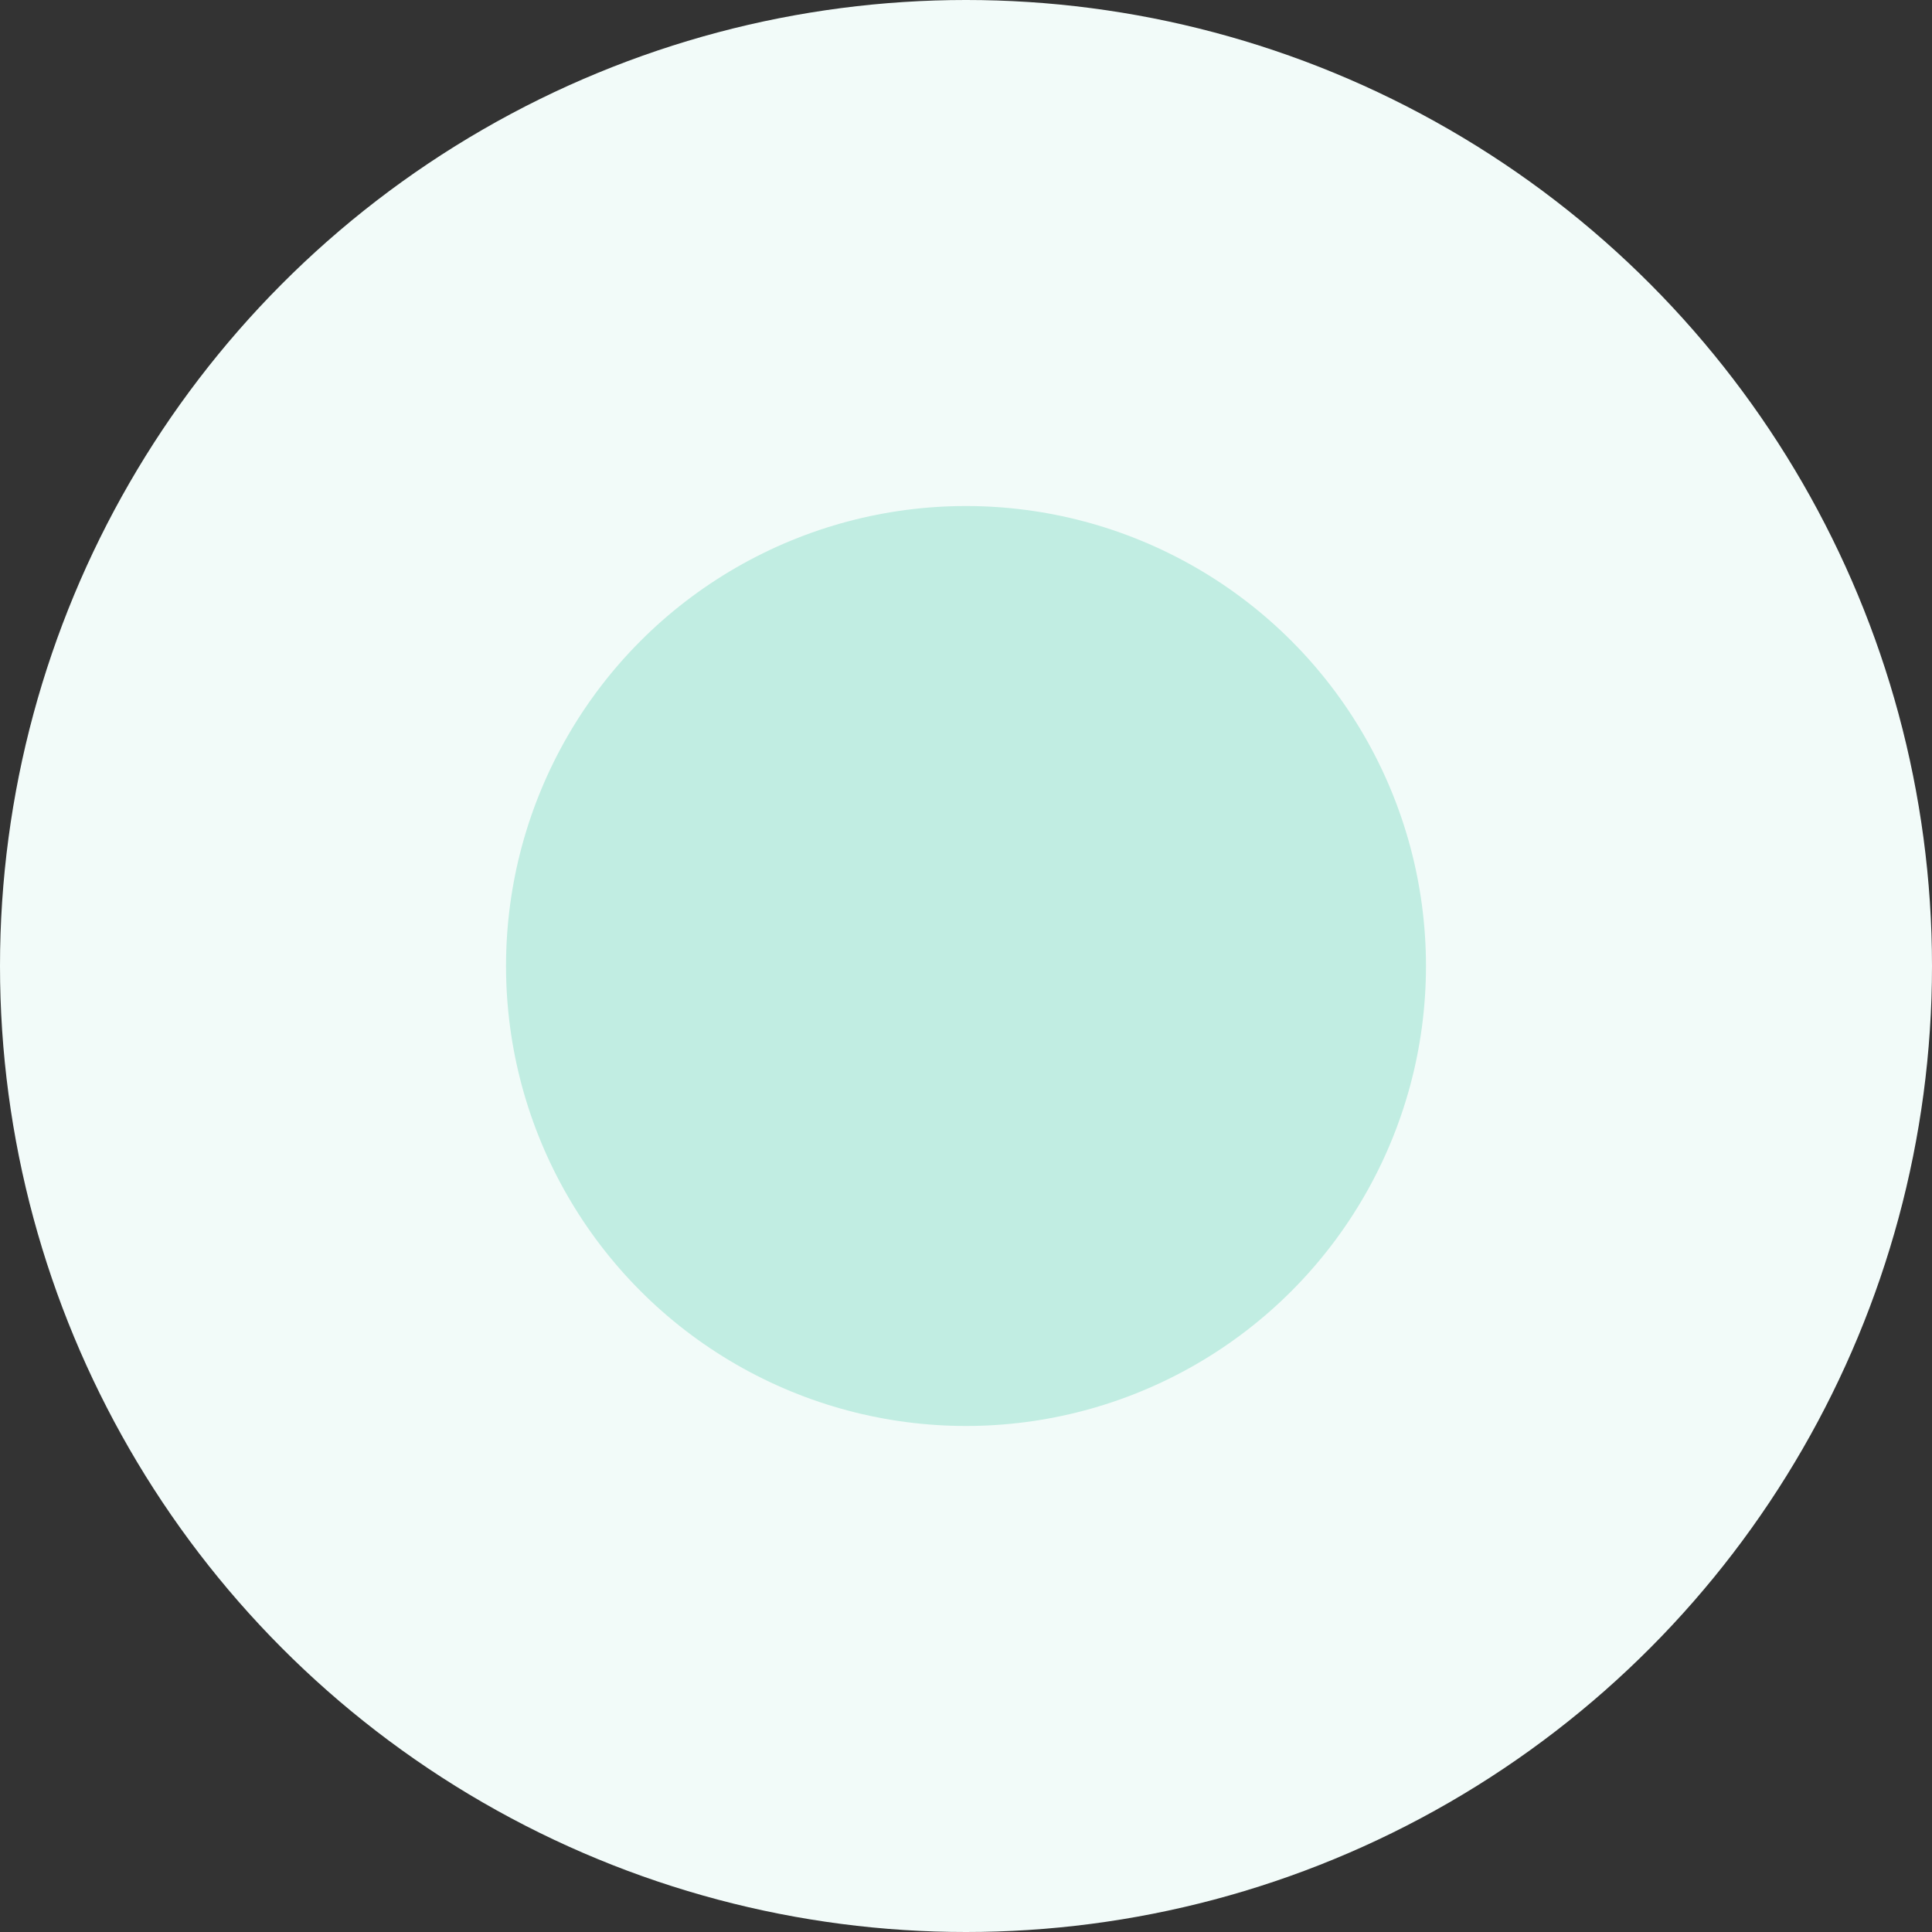
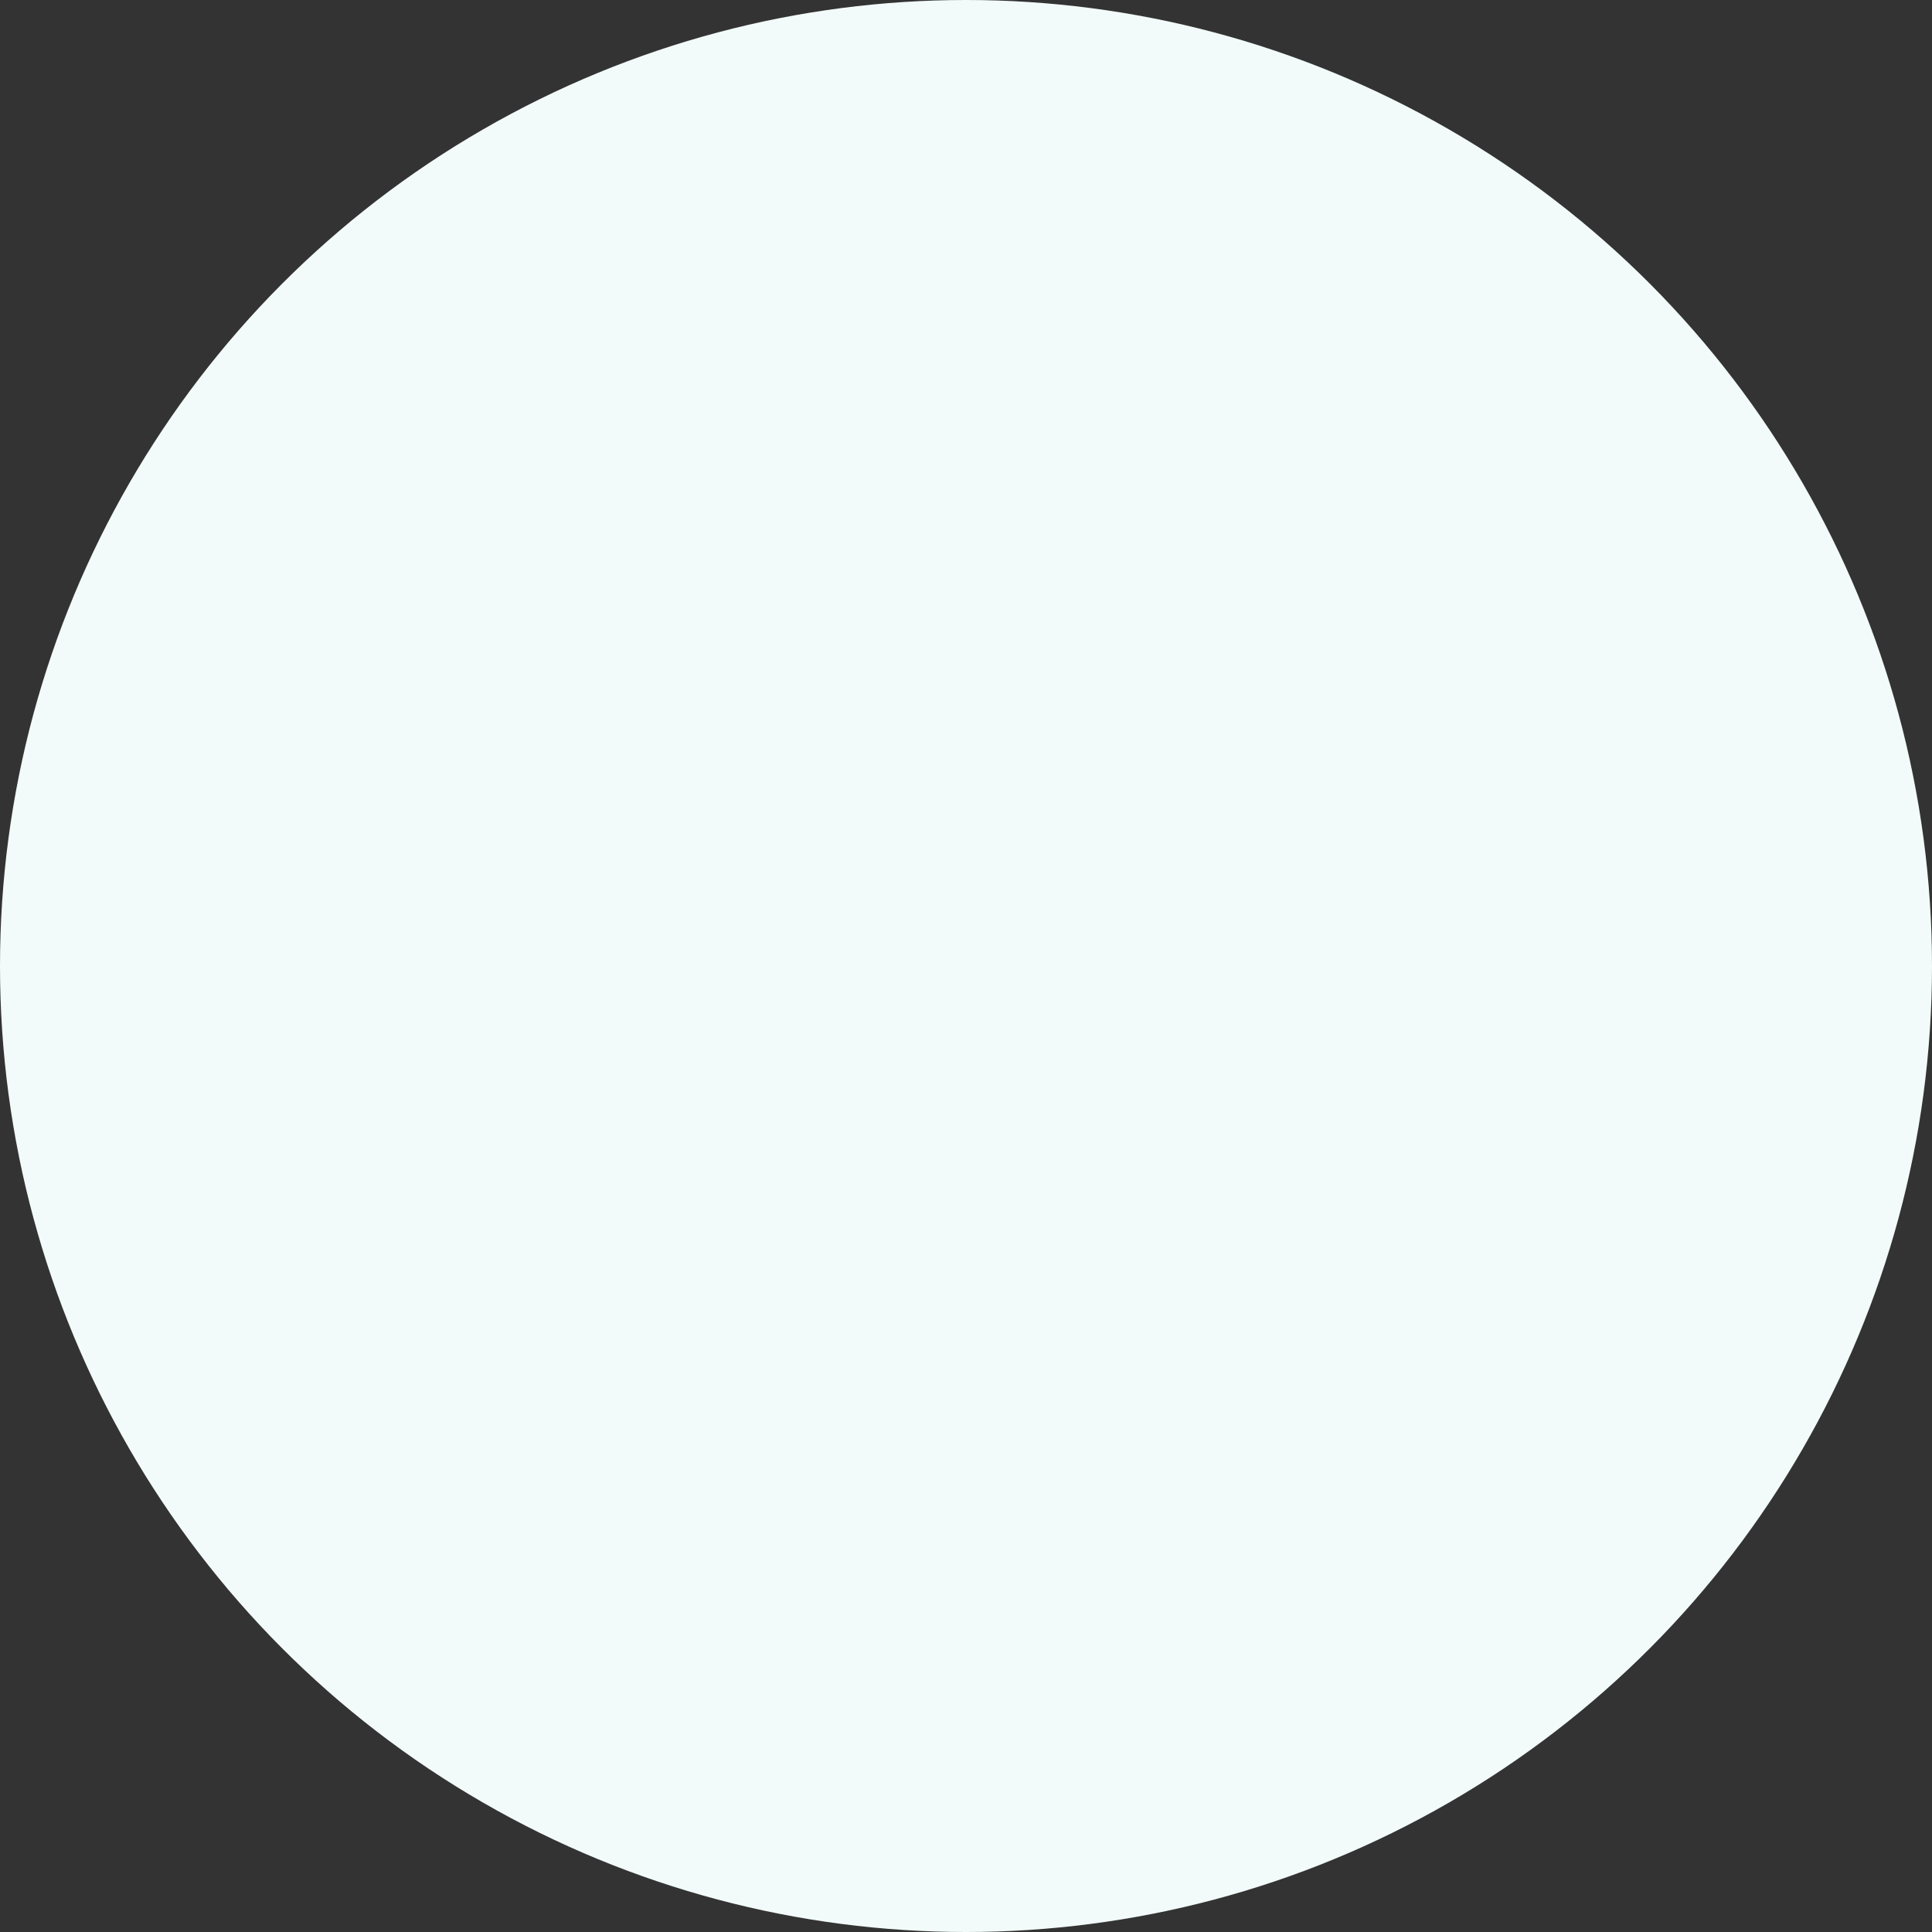
<svg xmlns="http://www.w3.org/2000/svg" viewBox="0 0 240 240">
  <rect x="0" y="0" width="240" height="240" fill="#333333" stroke="none" />
  <circle cx="120" cy="120" fill="#f2fbf9" r="120" />
-   <circle cx="120" cy="120" fill="#c1ede2" r="57.14" />
</svg>